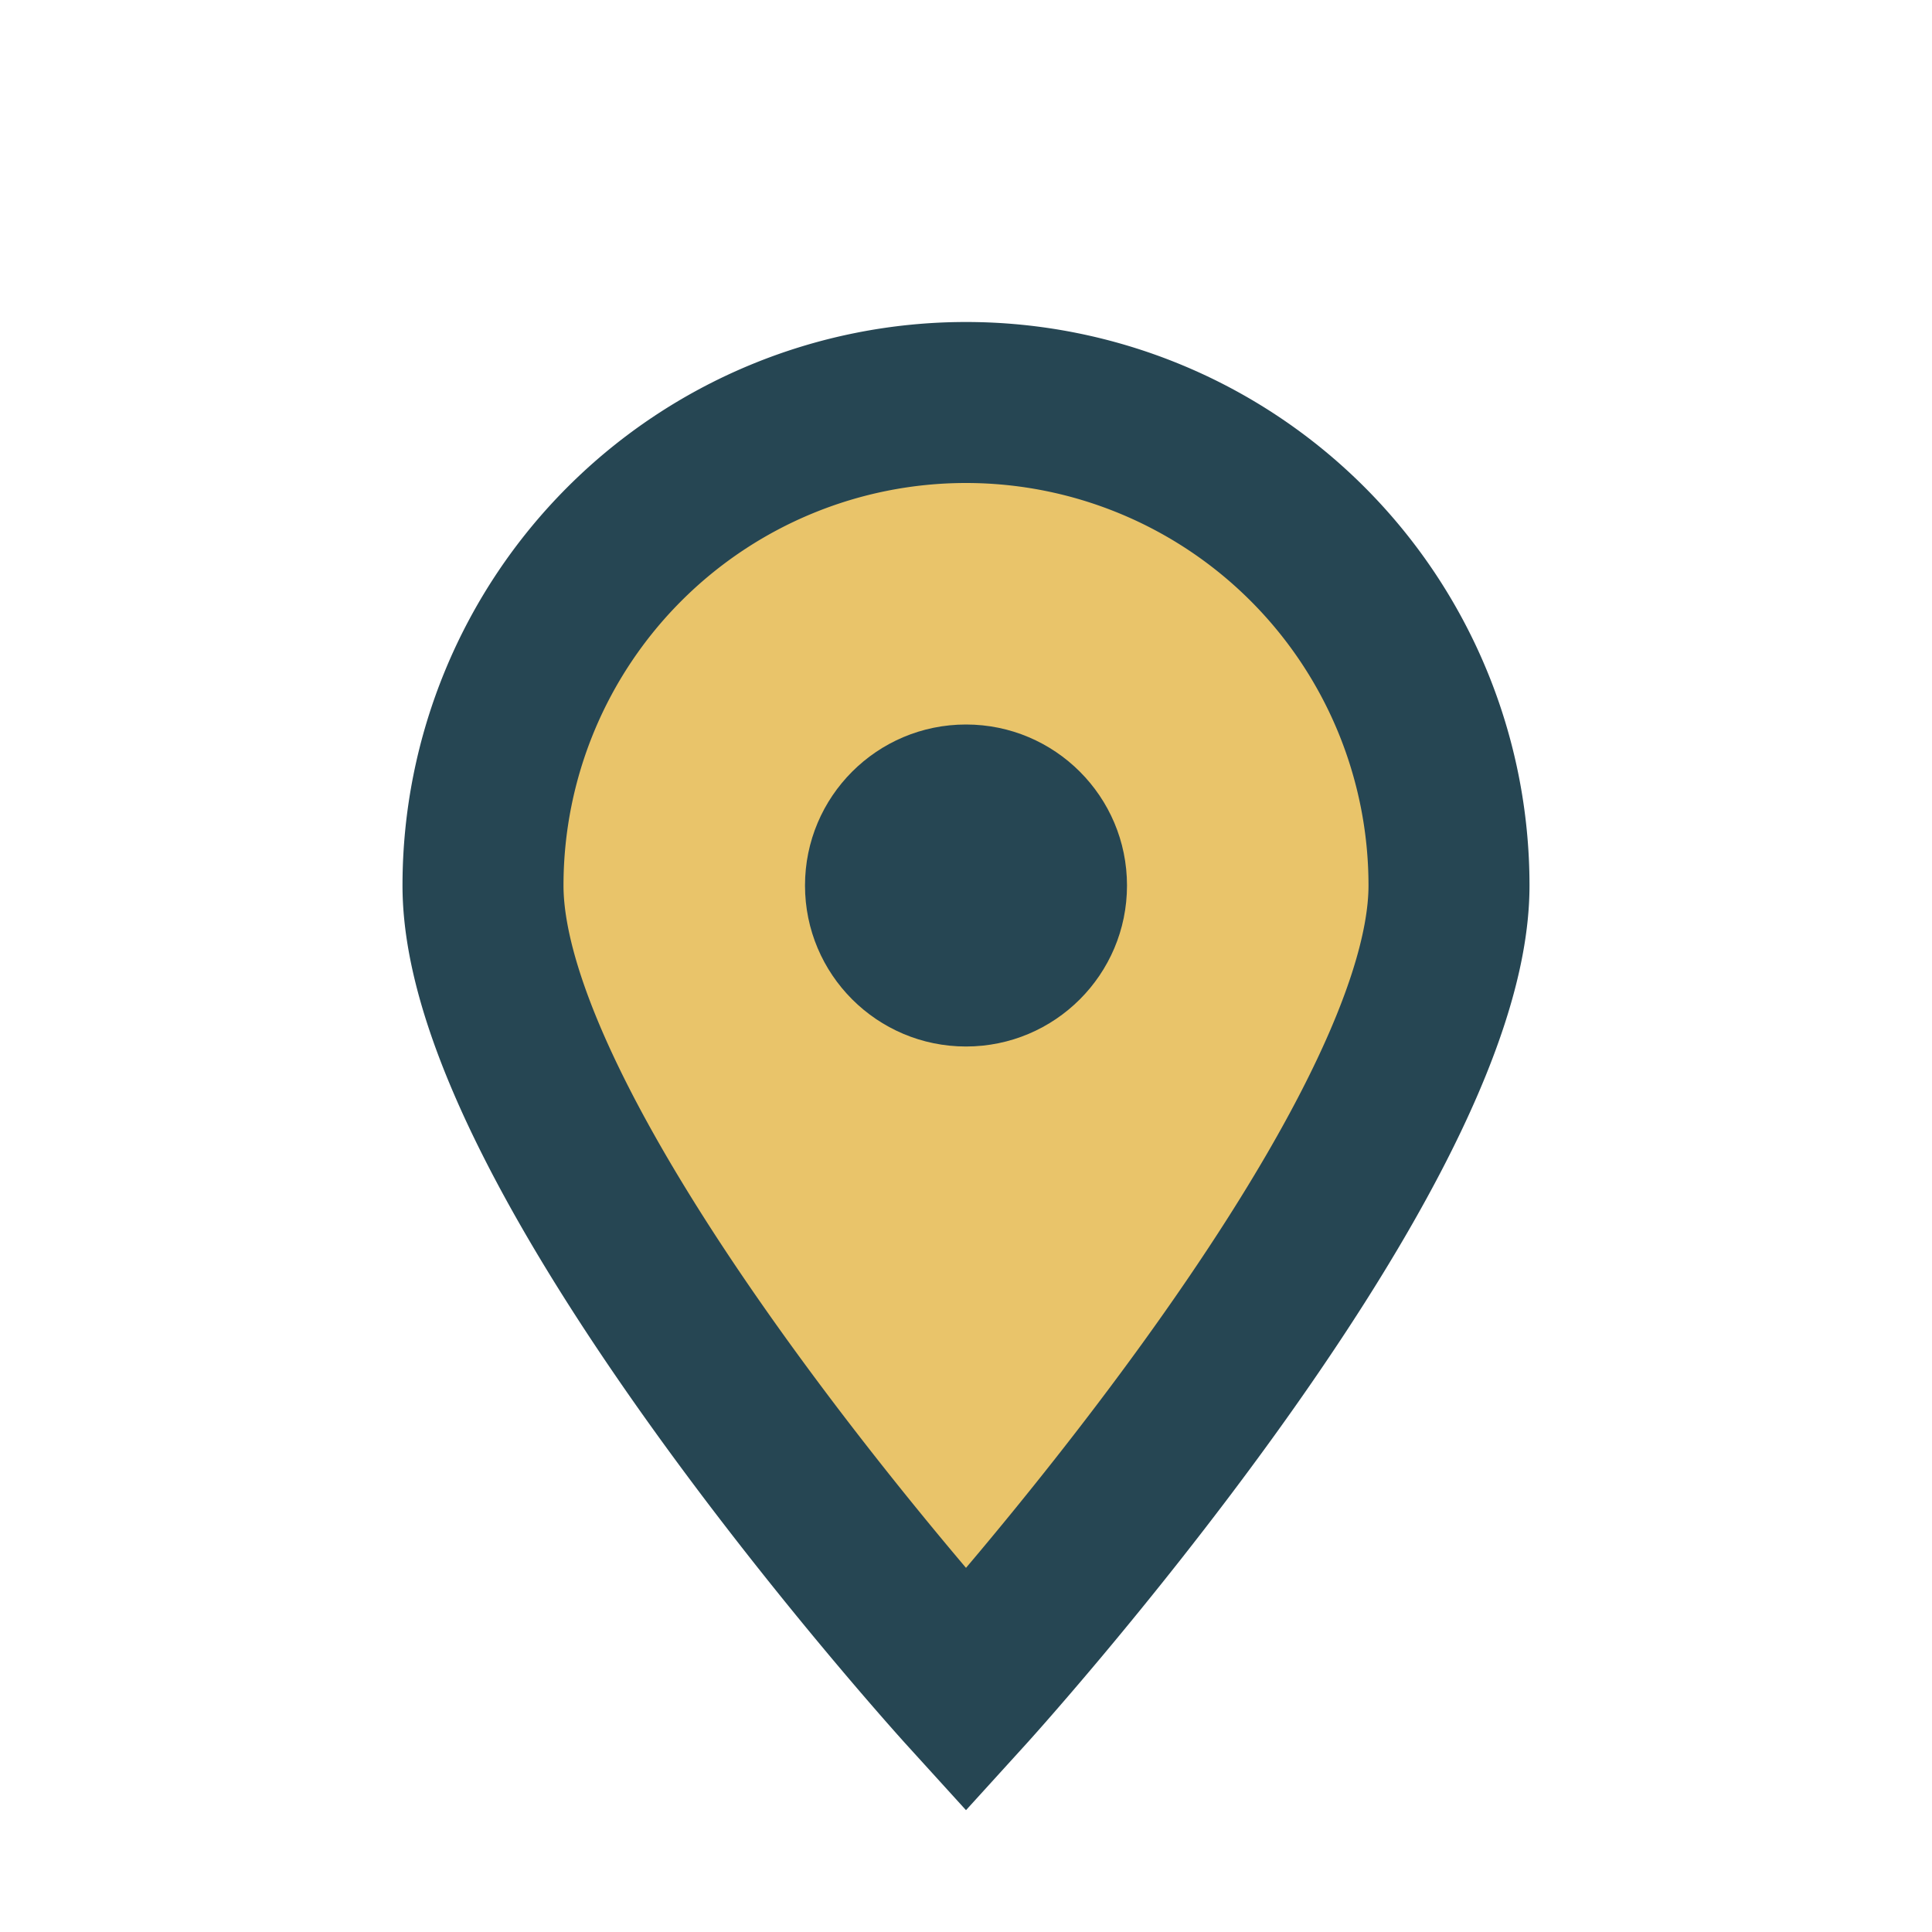
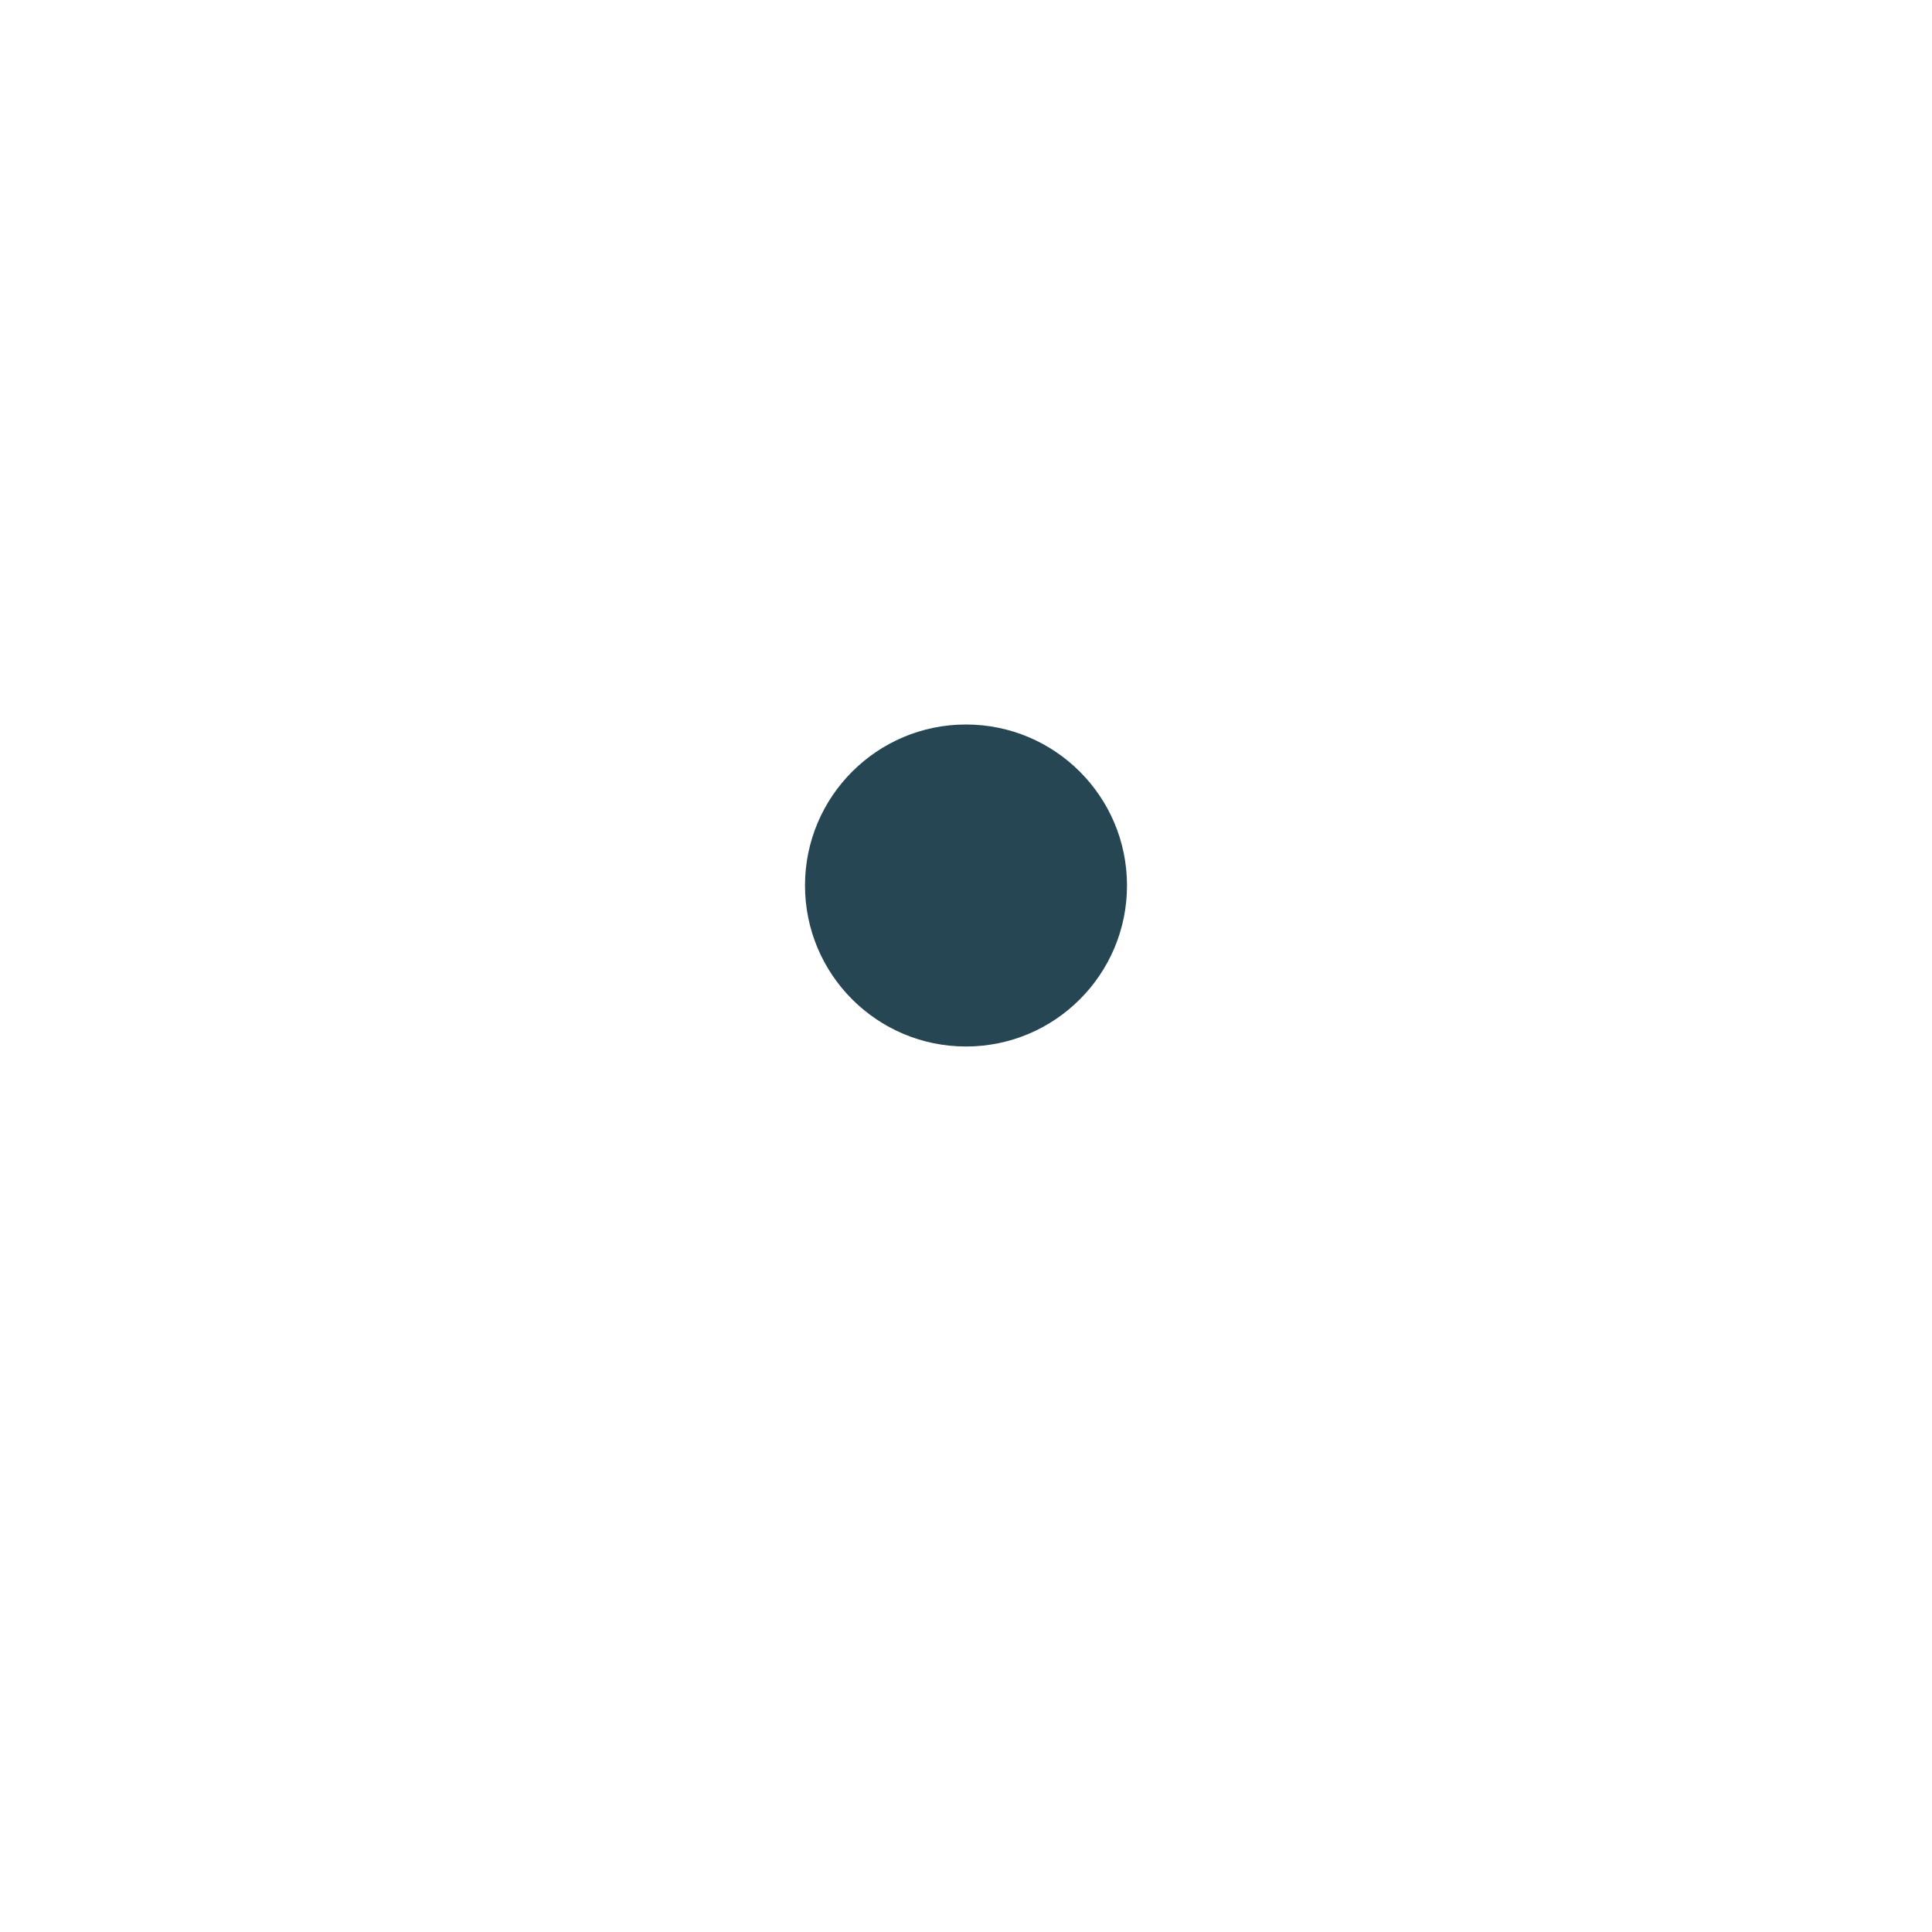
<svg xmlns="http://www.w3.org/2000/svg" width="24" height="24" viewBox="0 0 24 24">
-   <path d="M12 21s-6-6.6-6-10a6 6 0 0 1 12 0c0 3.4-6 10-6 10z" fill="#E9C46A" stroke="#264653" stroke-width="2" />
  <circle cx="12" cy="11" r="2" fill="#264653" />
</svg>